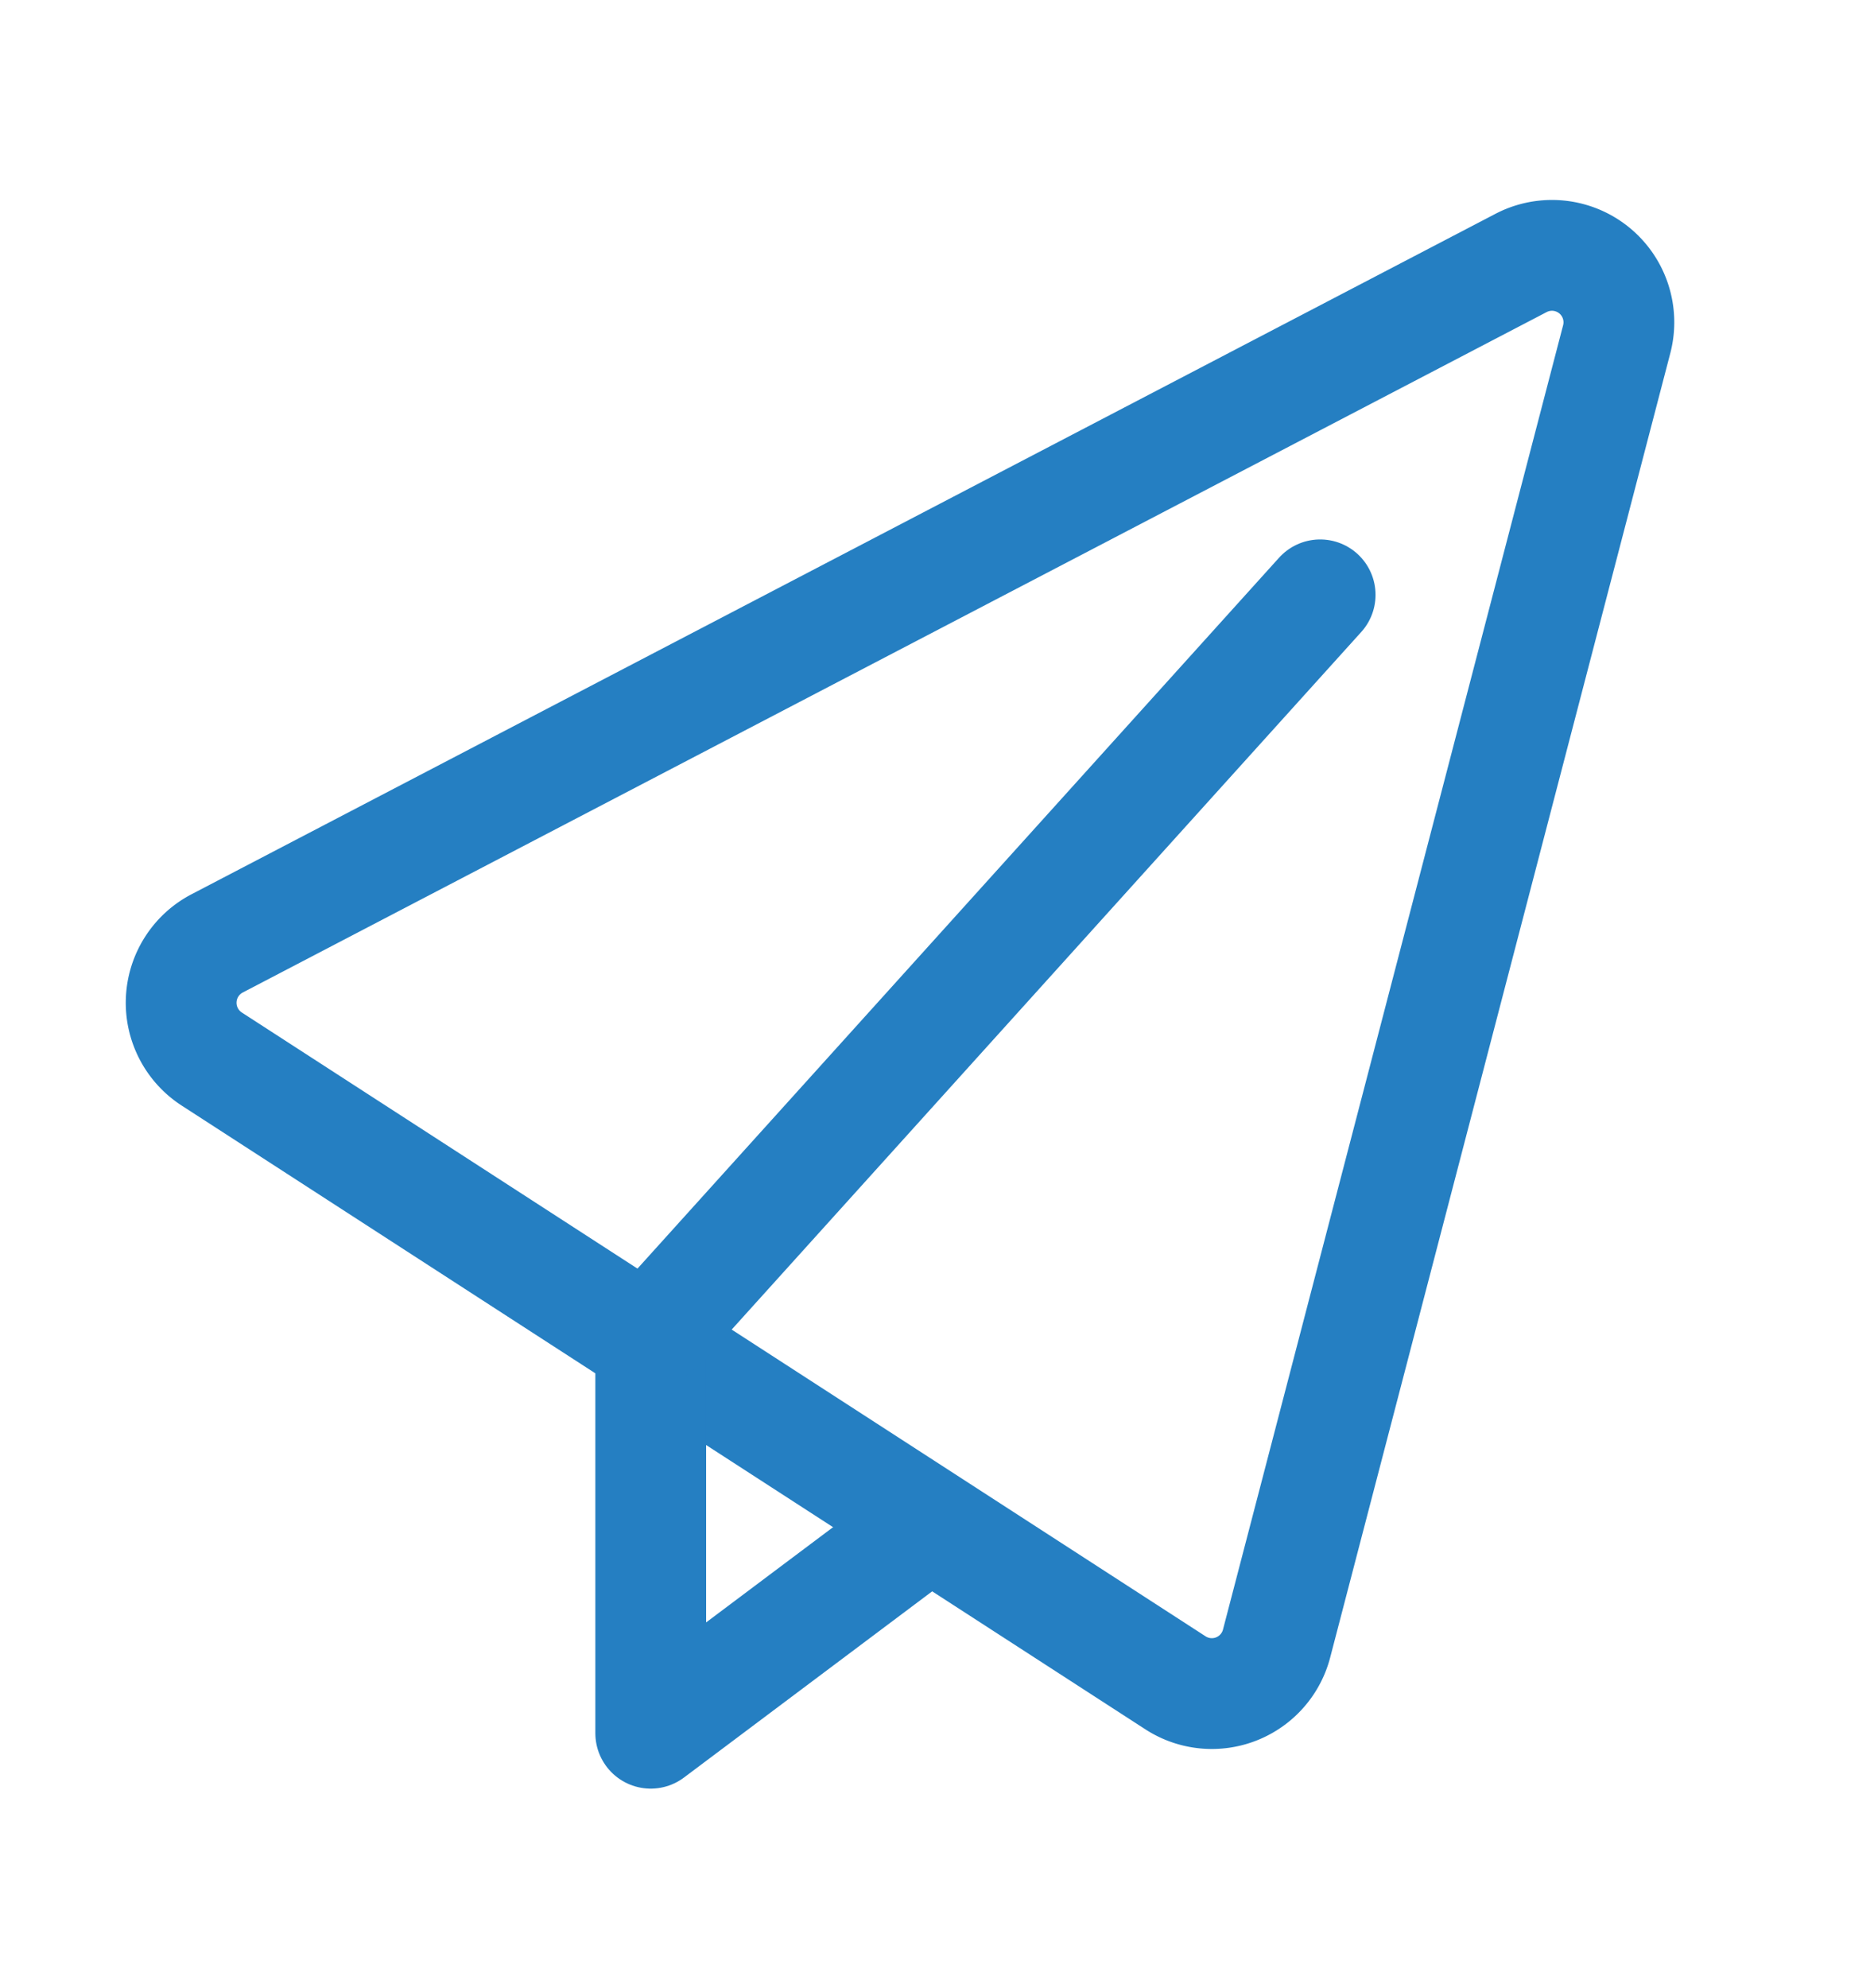
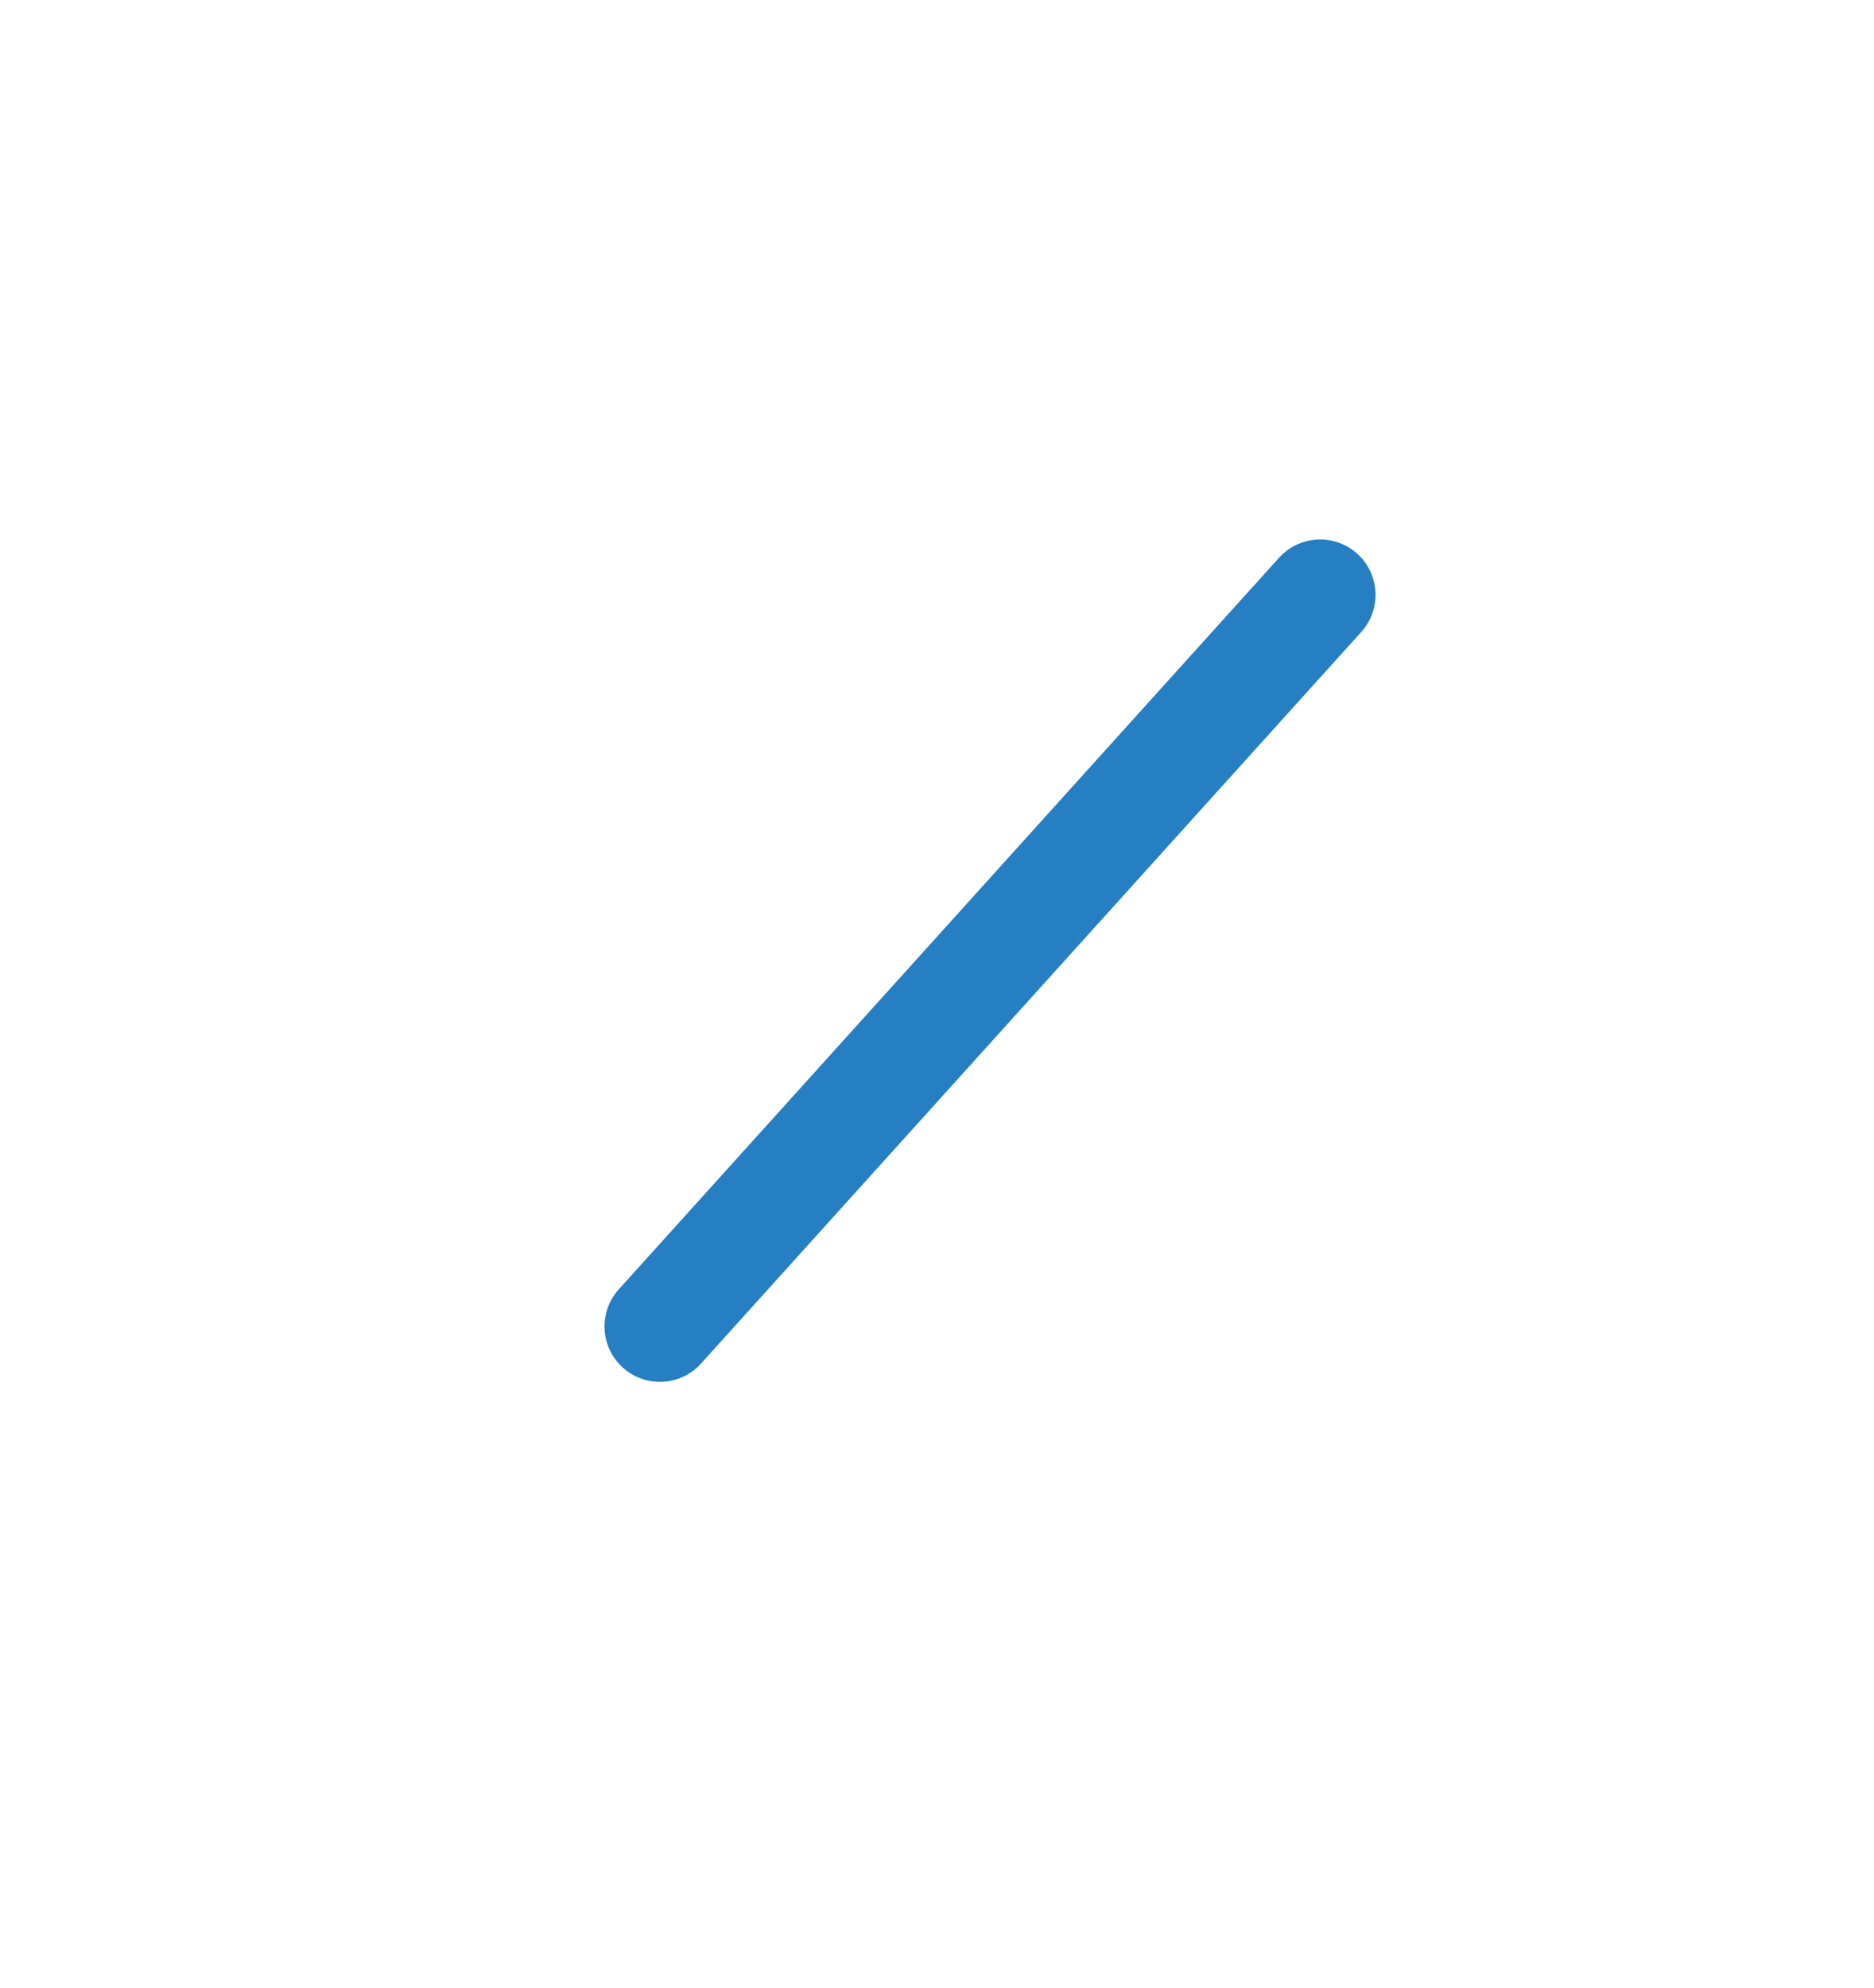
<svg xmlns="http://www.w3.org/2000/svg" width="25.377" height="26.914" viewBox="0 0 25.377 26.914">
  <defs>
    <clipPath id="clip-path">
      <rect id="Rectangle_225" data-name="Rectangle 225" width="25.377" height="26.914" transform="translate(-2 -3)" fill="none" stroke="#257fc2" stroke-width="1.5" />
    </clipPath>
  </defs>
  <g id="Group_368" data-name="Group 368" transform="translate(2 3)">
    <g id="Group_367" data-name="Group 367" clip-path="url(#clip-path)">
-       <path id="Path_120" data-name="Path 120" d="M15.287,19.247,19.893,1.591A.906.906,0,0,0,18.6.558L.94,9.77a.907.907,0,0,0-.073,1.565l13.051,8.444A.906.906,0,0,0,15.287,19.247Z" fill="none" stroke="#257fc2" stroke-linecap="round" stroke-linejoin="round" stroke-width="1.5" />
-       <path id="Path_121" data-name="Path 121" d="M10.438,17.742,6.812,20.461V15.023" fill="none" stroke="#257fc2" stroke-linecap="round" stroke-linejoin="round" stroke-width="1.5" />
      <line id="Line_8" data-name="Line 8" y1="9.903" x2="8.941" transform="translate(6.936 5.052)" fill="none" stroke="#257fc2" stroke-linecap="round" stroke-linejoin="round" stroke-width="1.5" />
    </g>
  </g>
</svg>